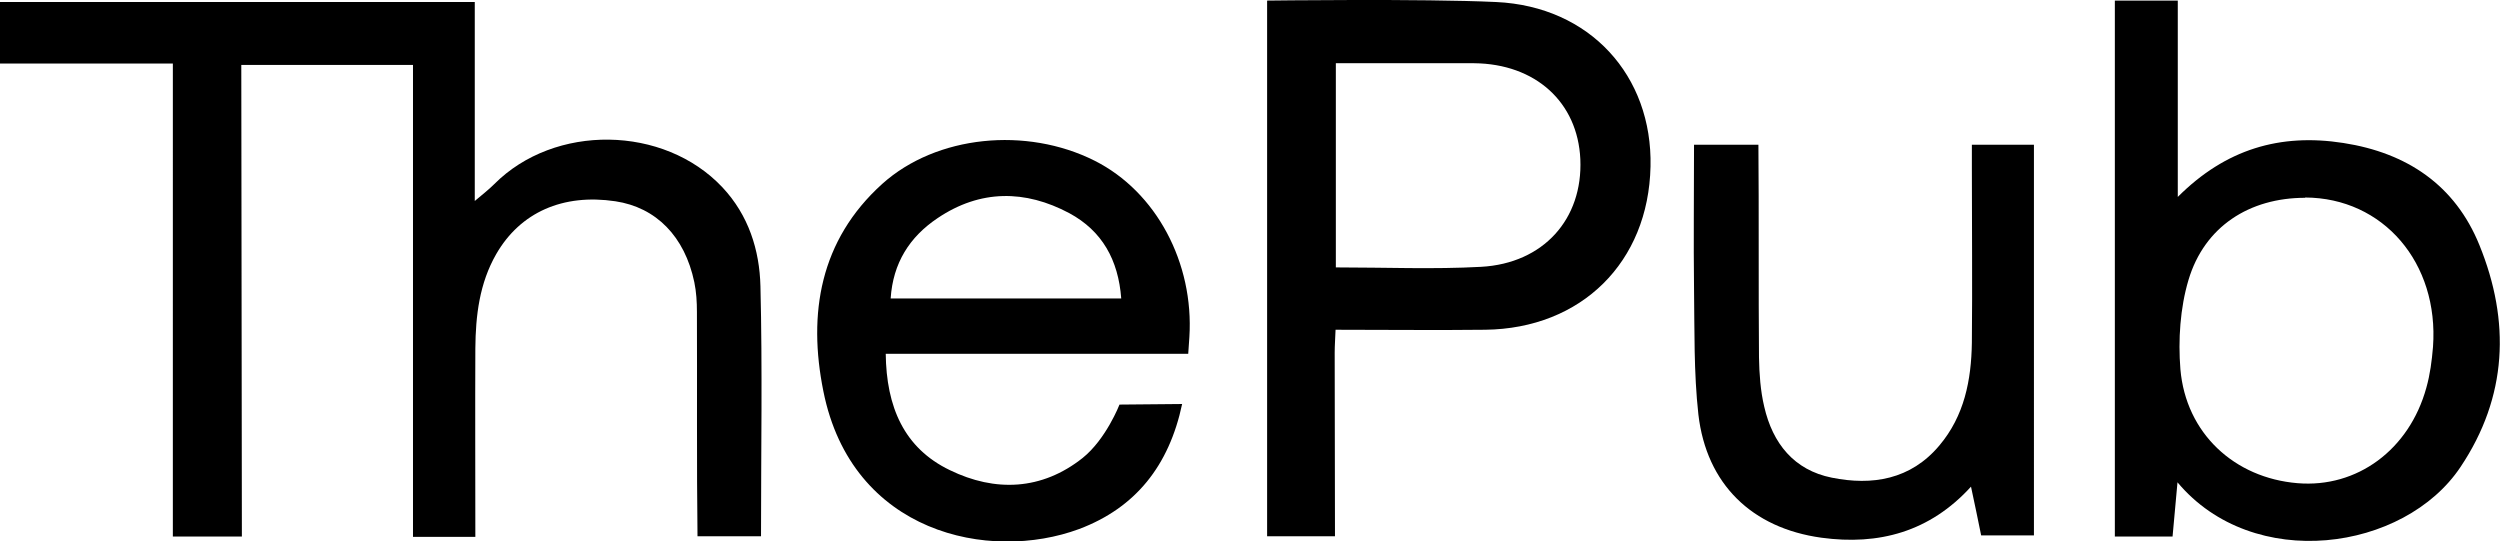
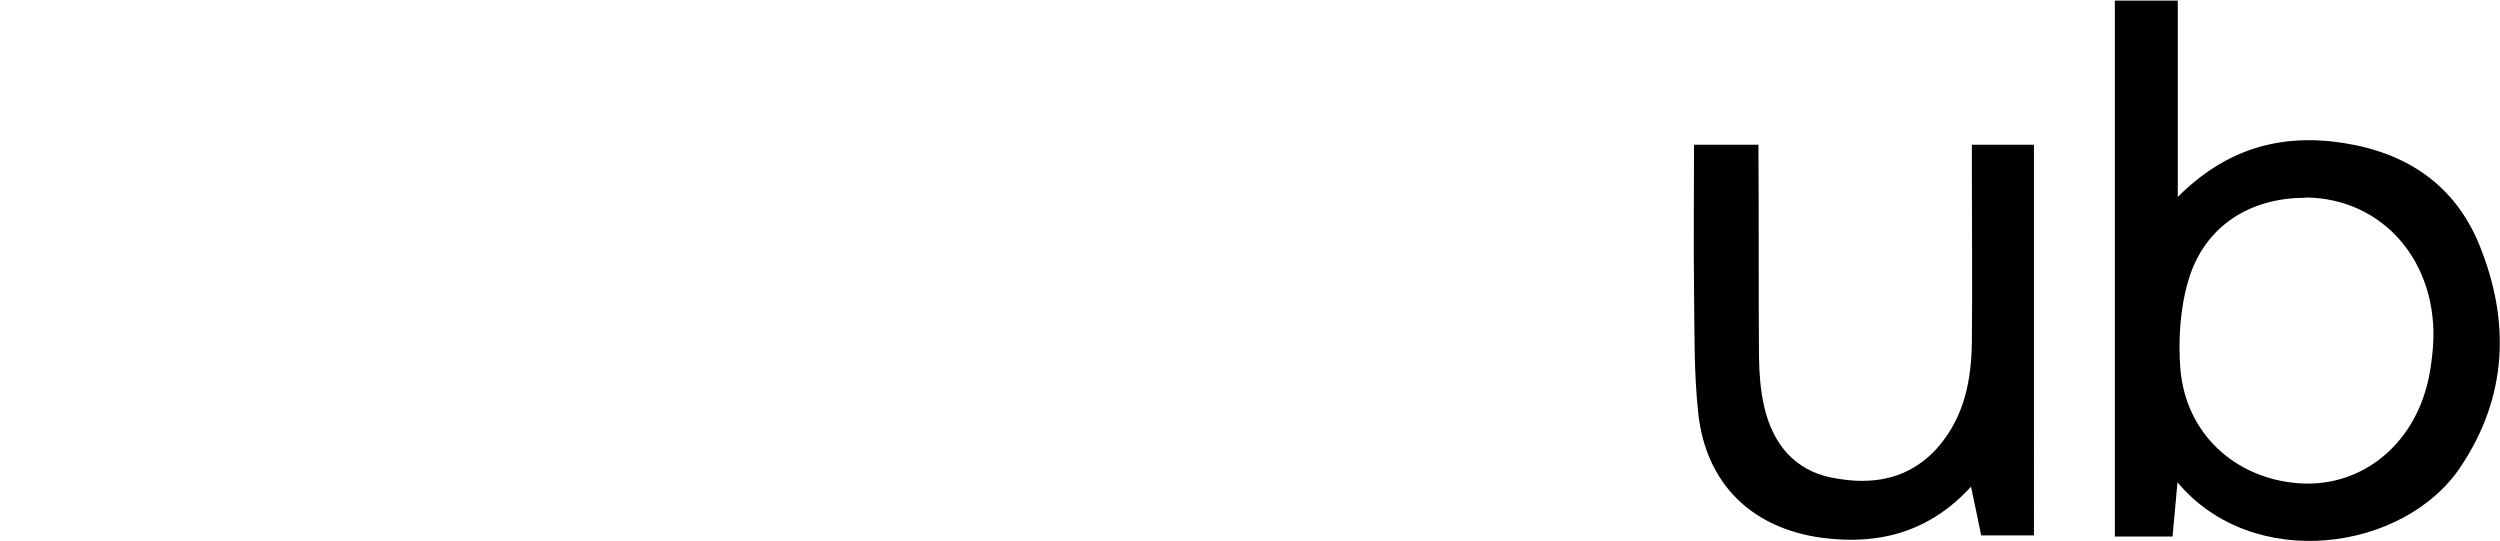
<svg xmlns="http://www.w3.org/2000/svg" id="Layer_2" data-name="Layer 2" viewBox="0 0 86.2 18.66">
  <g id="Capa_1" data-name="Capa 1">
    <g>
-       <path d="M24.05,18.5c-.03-2.37-.01-5.37-.02-7.74,0-.35-.02-.69-.09-1.03-.33-1.58-1.32-2.58-2.72-2.79-1.81-.27-3.28.38-4.11,1.82-.58,1.01-.71,2.12-.72,3.25-.01,2.12,0,4.25,0,6.5h-2.15V2.24h-5.92l.02,16.26h-2.38V2.19H0V.07h16.37v6.86c.26-.22.48-.39.67-.58,2.08-2.09,5.85-2.04,7.87.11.9.96,1.28,2.16,1.31,3.41.07,2.84.02,5.68.02,8.62h-2.19Z" />
      <path d="M72.92,18.5V.02h2.17v6.77c1.65-1.65,3.53-2.2,5.71-1.86,2.19.34,3.85,1.45,4.69,3.52,1.07,2.63.97,5.23-.65,7.65-1.94,2.91-7.15,3.65-9.76.53l-.17,1.87h-2ZM79.48,6.82c-1.92,0-3.47.99-4.02,2.83-.29.97-.36,2.07-.28,3.08.19,2.21,1.86,3.75,4.04,3.93,2.05.17,3.85-1.15,4.44-3.29.13-.46.19-.93.23-1.41.21-2.9-1.72-5.14-4.41-5.15Z" />
-       <path d="M43.69,18.49V.02s5.35-.07,7.9.05c3.23.15,5.39,2.54,5.32,5.67-.07,3.3-2.38,5.59-5.7,5.63-1.69.02-3.38,0-5.16,0-.01.29-.03.54-.03.79,0,1.89.01,6.33.01,6.33h-2.34ZM46.05,9.22c1.73,0,3.38.07,5.02-.02,2.15-.12,3.51-1.65,3.42-3.71-.09-1.97-1.55-3.29-3.66-3.31-1.03,0-2.05,0-3.08,0-.56,0-1.12,0-1.69,0v7.04Z" />
-       <path d="M30.54,12.19c.02,1.84.63,3.26,2.21,4.02,1.56.76,3.17.7,4.58-.42.81-.65,1.27-1.84,1.27-1.84l2.16-.02c-.45,2.13-1.61,3.58-3.55,4.31-3.1,1.15-7.84.15-8.82-4.75-.54-2.68-.12-5.21,2.03-7.15,1.87-1.68,4.97-1.98,7.32-.8,2.13,1.07,3.43,3.53,3.27,6.08-.04.56-.04.58-.04.58-2.96,0-6.63,0-9.59,0-.26,0-.51,0-.84,0ZM38.66,10.29c-.1-1.33-.66-2.33-1.79-2.94-1.52-.81-3.07-.82-4.54.17-.97.65-1.54,1.55-1.62,2.77h7.95Z" />
      <path d="M58.41,4.99c0,1.74-.02,3.32,0,4.94.02,1.45-.01,2.92.15,4.36.28,2.41,1.85,3.92,4.24,4.25,1.98.27,3.74-.2,5.16-1.76.13.61.24,1.13.35,1.68h1.82V4.99h-2.14v.81c0,2.01.02,4.01,0,6.02-.02,1.29-.26,2.52-1.12,3.54-.99,1.18-2.32,1.39-3.71,1.11-1.3-.26-2.04-1.18-2.33-2.45-.13-.55-.17-1.13-.18-1.7-.02-2.25,0-5.09-.02-7.33h-2.21Z" />
    </g>
  </g>
</svg>